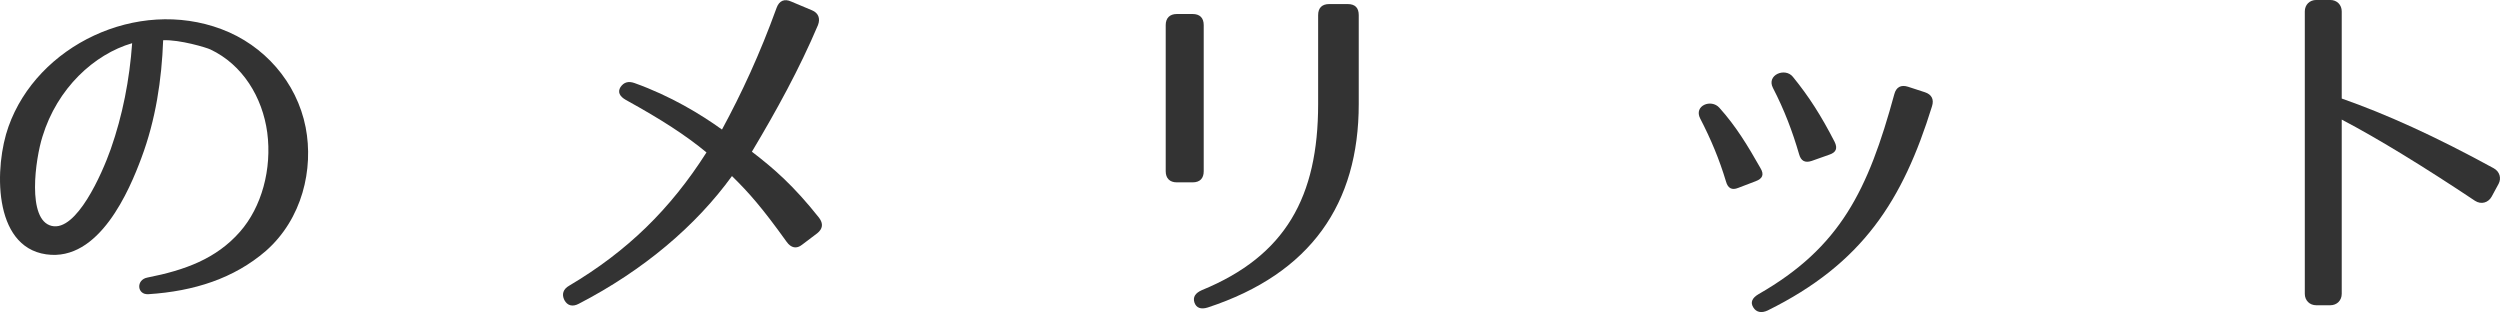
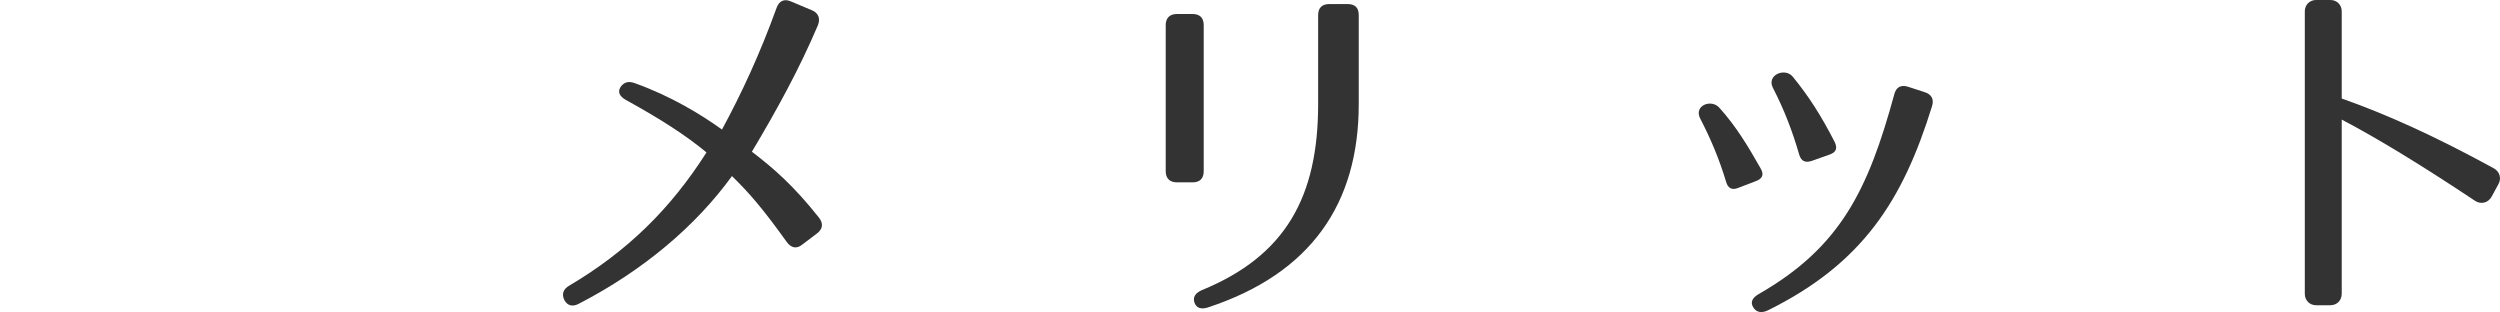
<svg xmlns="http://www.w3.org/2000/svg" version="1.1" id="レイヤー_1" width="176.092" height="21.98" viewBox="325.926 457.956 176.092 21.98" overflow="visible" enable-background="new 325.926 457.956 176.092 21.98" xml:space="preserve">
-   <path fill="#333333" d="M342.826,474.284c1.533-1.742,2.262-4.42,1.924-6.994c-0.338-2.496-1.742-4.784-4.004-5.851  c-0.261-0.129-2.158-0.701-3.328-0.649c-0.104,2.782-0.521,5.59-1.534,8.294c-0.832,2.236-2.964,7.332-6.708,6.786  c-3.796-0.546-3.64-6.24-2.652-8.996c2.028-5.72,9.048-9.101,15.002-6.864c2.99,1.118,5.305,3.719,5.929,6.916  c0.571,2.938-0.234,6.448-2.809,8.711c-2.235,1.924-5.044,2.834-8.268,3.041c-0.807,0.053-0.884-1.014-0.078-1.17  C338.952,476.988,341.162,476.181,342.826,474.284z M329.566,473.868c1.742,0.416,3.536-3.64,4.16-5.408  c0.832-2.366,1.326-4.888,1.508-7.462c-2.678,0.779-5.277,3.172-6.317,6.578C328.422,469.136,327.798,473.452,329.566,473.868z" />
  <path fill="#333333" d="M381.332,474.986c-1.717-2.393-2.652-3.458-3.849-4.629c-2.521,3.484-6.214,6.631-10.79,8.996  c-0.441,0.234-0.806,0.131-1.014-0.26c-0.208-0.416-0.078-0.779,0.338-1.014c4.082-2.418,7.124-5.382,9.672-9.387  c-1.481-1.221-3.172-2.313-5.668-3.691c-0.468-0.26-0.598-0.572-0.39-0.91c0.233-0.338,0.546-0.441,0.988-0.285  c2.548,0.909,4.68,2.209,6.161,3.275c1.379-2.548,2.652-5.277,3.849-8.58c0.182-0.494,0.546-0.65,1.014-0.441l1.482,0.623  c0.441,0.183,0.598,0.572,0.416,1.041c-1.3,3.067-2.912,6.006-4.654,8.918c1.56,1.195,2.938,2.392,4.732,4.653  c0.312,0.416,0.26,0.78-0.131,1.093l-1.065,0.805C382.034,475.506,381.644,475.427,381.332,474.986z" />
  <path fill="#333333" d="M408.814,458.943h1.118c0.494,0,0.78,0.261,0.78,0.781v10.295c0,0.494-0.26,0.781-0.78,0.781h-1.118  c-0.494,0-0.779-0.287-0.779-0.781v-10.295C408.034,459.23,408.32,458.943,408.814,458.943z M410.998,479.614  c-0.494,0.155-0.807,0.026-0.937-0.339c-0.13-0.389,0.052-0.676,0.521-0.883c5.901-2.418,8.189-6.578,8.189-13.104v-6.267  c0-0.52,0.286-0.779,0.78-0.779h1.3c0.521,0,0.78,0.26,0.78,0.779v6.267C421.632,472.282,418.278,477.222,410.998,479.614z" />
  <path fill="#333333" d="M447.502,470.748c-0.468-1.561-1.066-2.99-1.82-4.445c-0.468-0.91,0.78-1.404,1.353-0.755  c1.17,1.3,2.002,2.679,2.886,4.238c0.286,0.468,0.156,0.754-0.338,0.937l-1.223,0.467  C447.918,471.372,447.632,471.216,447.502,470.748z M462.01,465.443c-2.054,6.631-4.888,11.076-11.57,14.379  c-0.441,0.208-0.806,0.13-1.014-0.208c-0.234-0.364-0.078-0.677,0.364-0.937c5.771-3.302,7.722-7.332,9.567-14.092  c0.13-0.494,0.469-0.676,0.962-0.52l1.196,0.39C461.984,464.612,462.166,464.95,462.01,465.443z M452.65,468.824  c-0.468-1.612-1.04-3.12-1.846-4.68c-0.468-0.91,0.858-1.457,1.404-0.78c1.144,1.403,2.002,2.756,2.938,4.575  c0.234,0.469,0.104,0.754-0.364,0.91l-1.247,0.442C453.066,469.448,452.78,469.292,452.65,468.824z" />
  <path fill="#333333" d="M500.256,472.099c-3.51-2.34-6.76-4.342-9.386-5.72v12.272c0,0.468-0.339,0.806-0.807,0.806h-0.987  c-0.469,0-0.807-0.338-0.807-0.806v-19.891c0-0.468,0.338-0.806,0.807-0.806h0.987c0.468,0,0.807,0.338,0.807,0.806v6.137  c3.119,1.092,6.577,2.652,10.712,4.914c0.416,0.233,0.546,0.701,0.338,1.092l-0.494,0.91  C501.192,472.23,500.698,472.386,500.256,472.099z" />
</svg>